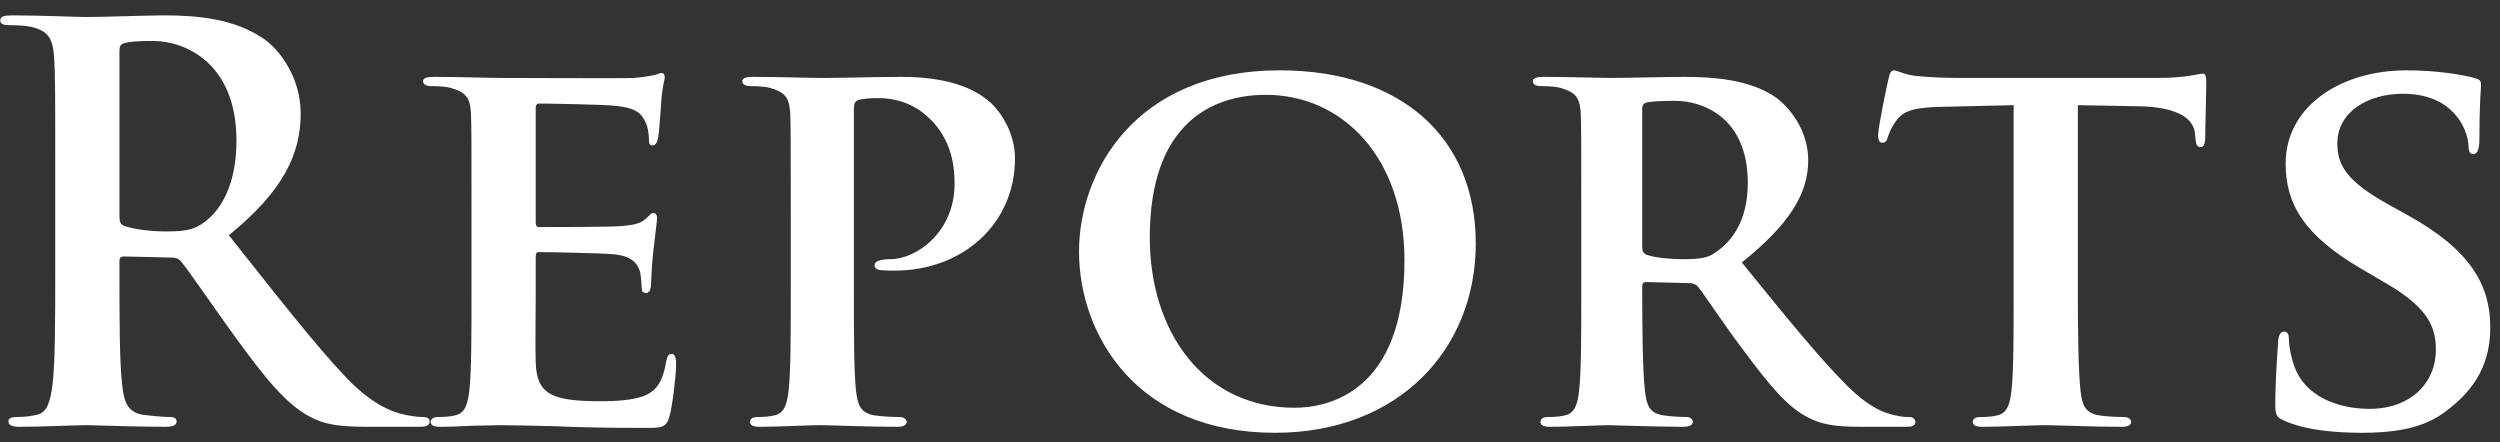
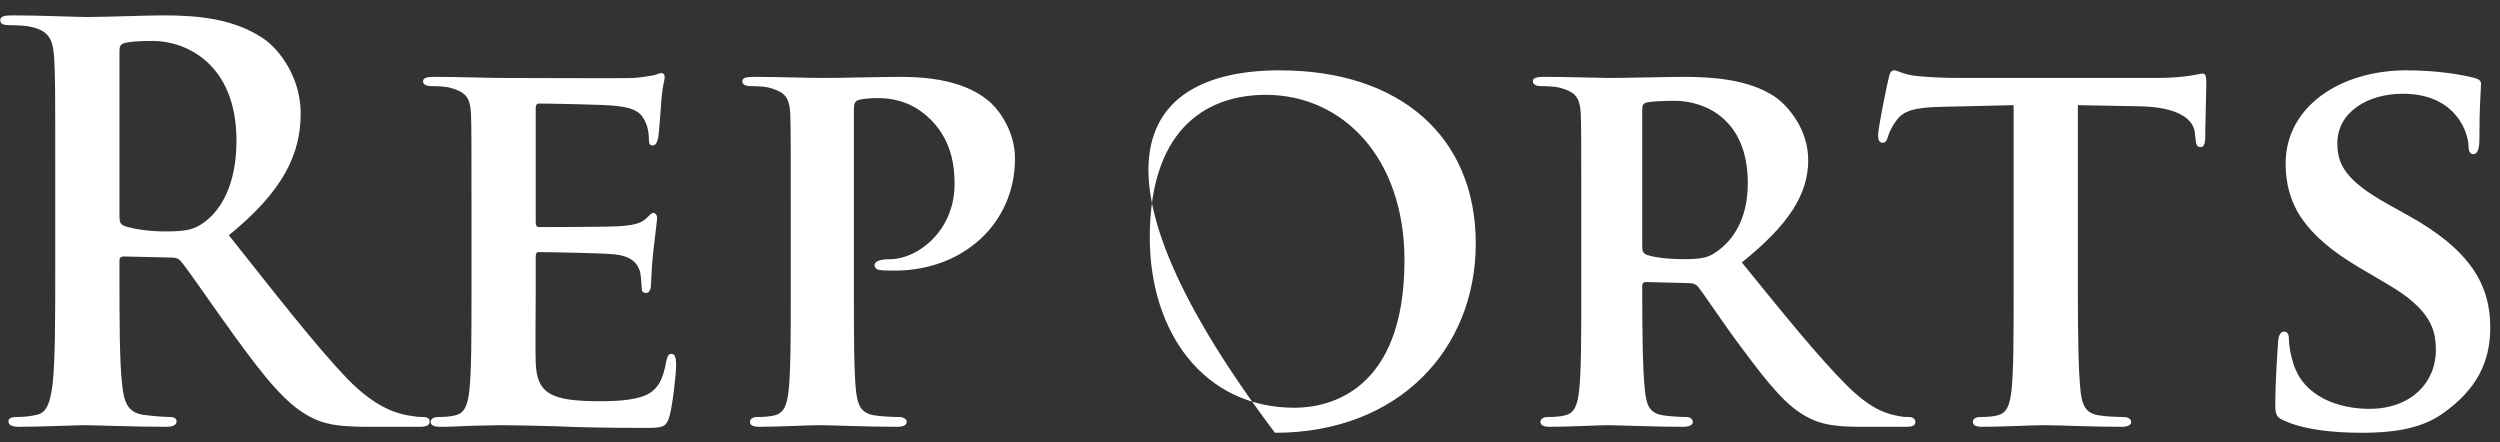
<svg xmlns="http://www.w3.org/2000/svg" width="147" height="26" viewBox="0 0 147 26" fill="none">
  <rect x="0" y="0" width="147" height="26" fill="#333333" stroke="none" />
-   <path d="M3.248 15.816V10.184C3.248 5.32 3.248 4.424 3.184 3.4C3.12 2.312 2.864 1.8 1.808 1.576C1.552 1.512 1.008 1.48 0.56 1.48C0.208 1.48 0.016 1.416 0.016 1.192C0.016 0.968 0.24 0.904 0.72 0.904C2.416 0.904 4.432 1 5.104 1C6.192 1 8.624 0.904 9.616 0.904C11.632 0.904 13.776 1.096 15.504 2.28C16.4 2.888 17.68 4.52 17.68 6.664C17.68 9.032 16.688 11.208 13.456 13.832C16.304 17.416 18.512 20.264 20.4 22.248C22.192 24.104 23.504 24.328 23.984 24.424C24.336 24.488 24.624 24.52 24.88 24.52C25.136 24.52 25.264 24.616 25.264 24.776C25.264 25.032 25.04 25.096 24.656 25.096H21.616C19.824 25.096 19.024 24.936 18.192 24.488C16.816 23.752 15.6 22.248 13.808 19.784C12.528 18.024 11.056 15.848 10.64 15.368C10.48 15.176 10.288 15.144 10.064 15.144L7.28 15.08C7.12 15.08 7.024 15.144 7.024 15.336V15.784C7.024 18.76 7.024 21.288 7.184 22.632C7.28 23.56 7.472 24.264 8.432 24.392C8.912 24.456 9.616 24.52 10 24.52C10.256 24.52 10.384 24.616 10.384 24.776C10.384 25 10.16 25.096 9.744 25.096C7.888 25.096 5.52 25 5.04 25C4.432 25 2.416 25.096 1.136 25.096C0.72 25.096 0.496 25 0.496 24.776C0.496 24.616 0.624 24.52 1.008 24.52C1.488 24.52 1.872 24.456 2.16 24.392C2.8 24.264 2.96 23.56 3.088 22.632C3.248 21.288 3.248 18.76 3.248 15.816ZM7.024 2.984V12.712C7.024 13.064 7.088 13.192 7.312 13.288C7.984 13.512 8.944 13.608 9.744 13.608C11.024 13.608 11.44 13.48 12.016 13.064C12.976 12.36 13.904 10.888 13.904 8.264C13.904 3.72 10.896 2.408 9.008 2.408C8.208 2.408 7.632 2.44 7.312 2.536C7.088 2.6 7.024 2.728 7.024 2.984ZM27.724 17.192V12.392C27.724 8.264 27.724 7.496 27.692 6.632C27.628 5.704 27.372 5.416 26.476 5.16C26.252 5.096 25.772 5.064 25.356 5.064C25.068 5.064 24.876 4.968 24.876 4.776C24.876 4.584 25.1 4.52 25.516 4.52C26.988 4.52 28.78 4.584 29.58 4.584C30.476 4.584 36.716 4.616 37.26 4.584C37.772 4.552 38.22 4.456 38.444 4.424C38.604 4.392 38.764 4.296 38.892 4.296C39.052 4.296 39.084 4.424 39.084 4.552C39.084 4.744 38.924 5.064 38.86 6.312C38.828 6.6 38.764 7.784 38.7 8.104C38.668 8.232 38.604 8.552 38.38 8.552C38.188 8.552 38.156 8.424 38.156 8.2C38.156 8.008 38.124 7.528 37.964 7.208C37.74 6.728 37.516 6.344 36.108 6.216C35.628 6.152 32.268 6.088 31.692 6.088C31.564 6.088 31.5 6.184 31.5 6.344V13.064C31.5 13.224 31.532 13.352 31.692 13.352C32.332 13.352 35.98 13.352 36.62 13.288C37.292 13.224 37.676 13.128 37.964 12.872C38.188 12.68 38.284 12.52 38.412 12.52C38.54 12.52 38.636 12.648 38.636 12.808C38.636 12.968 38.572 13.416 38.412 14.792C38.348 15.336 38.284 16.424 38.284 16.616C38.284 16.84 38.252 17.224 37.996 17.224C37.804 17.224 37.74 17.128 37.74 17C37.708 16.712 37.708 16.36 37.644 16.008C37.484 15.464 37.132 15.048 36.076 14.952C35.564 14.888 32.364 14.824 31.66 14.824C31.532 14.824 31.5 14.952 31.5 15.112V17.288C31.5 18.216 31.468 20.52 31.5 21.32C31.564 23.176 32.428 23.592 35.308 23.592C36.044 23.592 37.228 23.56 37.964 23.24C38.668 22.92 38.988 22.344 39.18 21.224C39.244 20.936 39.308 20.808 39.5 20.808C39.724 20.808 39.756 21.16 39.756 21.448C39.756 22.056 39.532 23.912 39.372 24.456C39.18 25.16 38.924 25.16 37.868 25.16C35.756 25.16 34.06 25.128 32.684 25.064C31.308 25.032 30.252 25 29.42 25C29.1 25 28.492 25.032 27.82 25.032C27.148 25.064 26.444 25.096 25.868 25.096C25.516 25.096 25.324 25 25.324 24.808C25.324 24.68 25.42 24.52 25.772 24.52C26.188 24.52 26.508 24.488 26.764 24.424C27.34 24.296 27.5 23.784 27.596 22.984C27.724 21.832 27.724 19.688 27.724 17.192ZM46.497 17.192V12.392C46.497 8.264 46.497 7.496 46.465 6.632C46.401 5.704 46.145 5.416 45.249 5.16C45.025 5.096 44.545 5.064 44.129 5.064C43.841 5.064 43.649 4.968 43.649 4.776C43.649 4.584 43.873 4.52 44.289 4.52C45.761 4.52 47.553 4.584 48.353 4.584C49.505 4.584 51.745 4.52 53.025 4.52C56.545 4.52 57.825 5.672 58.273 6.056C58.881 6.632 59.681 7.848 59.681 9.32C59.681 13.16 56.609 15.912 52.609 15.912C52.481 15.912 51.905 15.912 51.777 15.88C51.617 15.88 51.425 15.784 51.425 15.592C51.425 15.368 51.745 15.24 52.353 15.24C53.921 15.24 56.129 13.608 56.129 10.824C56.129 9.928 56.033 8.136 54.465 6.792C53.441 5.896 52.289 5.768 51.649 5.768C51.233 5.768 50.689 5.8 50.433 5.896C50.273 5.96 50.209 6.12 50.209 6.408V17.192C50.209 19.688 50.209 21.832 50.337 23.016C50.433 23.784 50.593 24.296 51.425 24.424C51.841 24.488 52.449 24.52 52.865 24.52C53.185 24.52 53.313 24.68 53.313 24.808C53.313 25 53.089 25.096 52.801 25.096C50.913 25.096 48.929 25 48.193 25C47.553 25 45.761 25.096 44.641 25.096C44.289 25.096 44.097 25 44.097 24.808C44.097 24.68 44.193 24.52 44.545 24.52C44.961 24.52 45.281 24.488 45.537 24.424C46.113 24.296 46.273 23.784 46.369 22.984C46.497 21.832 46.497 19.688 46.497 17.192ZM74.967 25.448C66.775 25.448 63.447 19.624 63.447 14.792C63.447 10.152 66.711 4.136 75.255 4.136C82.359 4.136 86.775 8.072 86.775 14.312C86.775 20.552 82.231 25.448 74.967 25.448ZM76.119 23.976C78.103 23.976 82.583 23.048 82.583 15.304C82.583 9.288 78.967 5.576 74.423 5.576C71.287 5.576 67.607 7.24 67.607 13.96C67.607 19.56 70.807 23.976 76.119 23.976ZM92.979 17.192V12.392C92.979 8.264 92.979 7.496 92.947 6.632C92.883 5.704 92.627 5.416 91.731 5.16C91.507 5.096 91.027 5.064 90.611 5.064C90.323 5.064 90.131 4.968 90.131 4.776C90.131 4.584 90.355 4.52 90.771 4.52C92.243 4.52 94.035 4.584 94.611 4.584C95.571 4.584 98.131 4.52 98.995 4.52C100.787 4.52 102.835 4.68 104.339 5.672C105.139 6.216 106.323 7.592 106.323 9.416C106.323 11.432 105.171 13.224 102.419 15.432C104.915 18.504 106.899 20.968 108.595 22.664C110.163 24.232 111.155 24.36 111.603 24.456C111.891 24.52 112.051 24.52 112.275 24.52C112.499 24.52 112.627 24.68 112.627 24.808C112.627 25.032 112.435 25.096 112.083 25.096H109.395C107.827 25.096 107.059 24.936 106.323 24.552C105.107 23.944 104.051 22.664 102.483 20.552C101.363 19.08 100.179 17.256 99.827 16.84C99.667 16.68 99.507 16.648 99.315 16.648L96.787 16.584C96.659 16.584 96.563 16.648 96.563 16.808V17.192C96.563 19.72 96.595 21.832 96.723 22.984C96.819 23.784 96.947 24.296 97.811 24.424C98.227 24.488 98.835 24.52 99.187 24.52C99.411 24.52 99.539 24.68 99.539 24.808C99.539 25 99.315 25.096 98.963 25.096C97.331 25.096 94.995 25 94.579 25C94.035 25 92.243 25.096 91.123 25.096C90.771 25.096 90.579 25 90.579 24.808C90.579 24.68 90.675 24.52 91.027 24.52C91.443 24.52 91.763 24.488 92.019 24.424C92.595 24.296 92.755 23.784 92.851 22.984C92.979 21.832 92.979 19.688 92.979 17.192ZM96.563 6.408V14.504C96.563 14.792 96.627 14.888 96.819 14.984C97.427 15.176 98.259 15.24 98.963 15.24C100.083 15.24 100.467 15.144 100.947 14.792C101.811 14.184 102.771 13 102.771 10.76C102.771 6.92 100.147 5.928 98.483 5.928C97.779 5.928 97.107 5.96 96.819 6.024C96.627 6.088 96.563 6.184 96.563 6.408ZM118.402 17.192V6.184L114.21 6.28C112.578 6.312 111.906 6.504 111.49 7.112C111.202 7.496 111.074 7.848 111.01 8.04C110.946 8.264 110.882 8.392 110.69 8.392C110.498 8.392 110.434 8.232 110.434 7.944C110.434 7.496 110.978 4.872 111.042 4.648C111.106 4.296 111.202 4.136 111.362 4.136C111.586 4.136 111.874 4.36 112.578 4.456C113.41 4.552 114.466 4.584 115.394 4.584H126.818C127.714 4.584 128.322 4.52 128.738 4.456C129.186 4.392 129.41 4.328 129.506 4.328C129.698 4.328 129.73 4.488 129.73 4.904C129.73 5.48 129.666 7.496 129.666 8.2C129.634 8.488 129.57 8.648 129.41 8.648C129.186 8.648 129.122 8.52 129.09 8.104L129.058 7.816C128.994 7.112 128.258 6.28 125.73 6.248L122.178 6.184V17.192C122.178 19.688 122.21 21.832 122.338 23.016C122.434 23.784 122.594 24.296 123.426 24.424C123.81 24.488 124.45 24.52 124.866 24.52C125.186 24.52 125.314 24.68 125.314 24.808C125.314 25 125.09 25.096 124.77 25.096C122.914 25.096 121.026 25 120.226 25C119.586 25 117.666 25.096 116.546 25.096C116.194 25.096 116.002 25 116.002 24.808C116.002 24.68 116.098 24.52 116.45 24.52C116.866 24.52 117.218 24.488 117.442 24.424C118.018 24.296 118.178 23.784 118.274 22.984C118.402 21.832 118.402 19.688 118.402 17.192ZM138.908 25.448C137.276 25.448 135.548 25.288 134.332 24.744C133.884 24.552 133.788 24.424 133.788 23.816C133.788 22.344 133.916 20.648 133.948 20.2C133.948 19.784 134.076 19.496 134.3 19.496C134.556 19.496 134.588 19.752 134.588 19.944C134.588 20.296 134.684 20.872 134.844 21.352C135.452 23.368 137.564 24.04 139.324 24.04C141.756 24.04 143.228 22.504 143.228 20.584C143.228 19.4 142.94 18.216 140.444 16.744L138.812 15.784C135.484 13.832 134.396 12.008 134.396 9.608C134.396 6.28 137.596 4.136 141.5 4.136C143.324 4.136 144.764 4.392 145.5 4.584C145.756 4.648 145.884 4.744 145.884 4.936C145.884 5.288 145.788 6.056 145.788 8.2C145.788 8.776 145.66 9.064 145.436 9.064C145.244 9.064 145.148 8.904 145.148 8.584C145.148 8.328 145.02 7.496 144.412 6.792C143.996 6.28 143.1 5.512 141.276 5.512C139.26 5.512 137.436 6.568 137.436 8.424C137.436 9.64 137.884 10.6 140.412 12.008L141.564 12.648C145.276 14.696 146.428 16.776 146.428 19.24C146.428 21.256 145.66 22.888 143.612 24.328C142.268 25.288 140.412 25.448 138.908 25.448Z" fill="white" />
+   <path d="M3.248 15.816V10.184C3.248 5.32 3.248 4.424 3.184 3.4C3.12 2.312 2.864 1.8 1.808 1.576C1.552 1.512 1.008 1.48 0.56 1.48C0.208 1.48 0.016 1.416 0.016 1.192C0.016 0.968 0.24 0.904 0.72 0.904C2.416 0.904 4.432 1 5.104 1C6.192 1 8.624 0.904 9.616 0.904C11.632 0.904 13.776 1.096 15.504 2.28C16.4 2.888 17.68 4.52 17.68 6.664C17.68 9.032 16.688 11.208 13.456 13.832C16.304 17.416 18.512 20.264 20.4 22.248C22.192 24.104 23.504 24.328 23.984 24.424C24.336 24.488 24.624 24.52 24.88 24.52C25.136 24.52 25.264 24.616 25.264 24.776C25.264 25.032 25.04 25.096 24.656 25.096H21.616C19.824 25.096 19.024 24.936 18.192 24.488C16.816 23.752 15.6 22.248 13.808 19.784C12.528 18.024 11.056 15.848 10.64 15.368C10.48 15.176 10.288 15.144 10.064 15.144L7.28 15.08C7.12 15.08 7.024 15.144 7.024 15.336V15.784C7.024 18.76 7.024 21.288 7.184 22.632C7.28 23.56 7.472 24.264 8.432 24.392C8.912 24.456 9.616 24.52 10 24.52C10.256 24.52 10.384 24.616 10.384 24.776C10.384 25 10.16 25.096 9.744 25.096C7.888 25.096 5.52 25 5.04 25C4.432 25 2.416 25.096 1.136 25.096C0.72 25.096 0.496 25 0.496 24.776C0.496 24.616 0.624 24.52 1.008 24.52C1.488 24.52 1.872 24.456 2.16 24.392C2.8 24.264 2.96 23.56 3.088 22.632C3.248 21.288 3.248 18.76 3.248 15.816ZM7.024 2.984V12.712C7.024 13.064 7.088 13.192 7.312 13.288C7.984 13.512 8.944 13.608 9.744 13.608C11.024 13.608 11.44 13.48 12.016 13.064C12.976 12.36 13.904 10.888 13.904 8.264C13.904 3.72 10.896 2.408 9.008 2.408C8.208 2.408 7.632 2.44 7.312 2.536C7.088 2.6 7.024 2.728 7.024 2.984ZM27.724 17.192V12.392C27.724 8.264 27.724 7.496 27.692 6.632C27.628 5.704 27.372 5.416 26.476 5.16C26.252 5.096 25.772 5.064 25.356 5.064C25.068 5.064 24.876 4.968 24.876 4.776C24.876 4.584 25.1 4.52 25.516 4.52C26.988 4.52 28.78 4.584 29.58 4.584C30.476 4.584 36.716 4.616 37.26 4.584C37.772 4.552 38.22 4.456 38.444 4.424C38.604 4.392 38.764 4.296 38.892 4.296C39.052 4.296 39.084 4.424 39.084 4.552C39.084 4.744 38.924 5.064 38.86 6.312C38.828 6.6 38.764 7.784 38.7 8.104C38.668 8.232 38.604 8.552 38.38 8.552C38.188 8.552 38.156 8.424 38.156 8.2C38.156 8.008 38.124 7.528 37.964 7.208C37.74 6.728 37.516 6.344 36.108 6.216C35.628 6.152 32.268 6.088 31.692 6.088C31.564 6.088 31.5 6.184 31.5 6.344V13.064C31.5 13.224 31.532 13.352 31.692 13.352C32.332 13.352 35.98 13.352 36.62 13.288C37.292 13.224 37.676 13.128 37.964 12.872C38.188 12.68 38.284 12.52 38.412 12.52C38.54 12.52 38.636 12.648 38.636 12.808C38.636 12.968 38.572 13.416 38.412 14.792C38.348 15.336 38.284 16.424 38.284 16.616C38.284 16.84 38.252 17.224 37.996 17.224C37.804 17.224 37.74 17.128 37.74 17C37.708 16.712 37.708 16.36 37.644 16.008C37.484 15.464 37.132 15.048 36.076 14.952C35.564 14.888 32.364 14.824 31.66 14.824C31.532 14.824 31.5 14.952 31.5 15.112V17.288C31.5 18.216 31.468 20.52 31.5 21.32C31.564 23.176 32.428 23.592 35.308 23.592C36.044 23.592 37.228 23.56 37.964 23.24C38.668 22.92 38.988 22.344 39.18 21.224C39.244 20.936 39.308 20.808 39.5 20.808C39.724 20.808 39.756 21.16 39.756 21.448C39.756 22.056 39.532 23.912 39.372 24.456C39.18 25.16 38.924 25.16 37.868 25.16C35.756 25.16 34.06 25.128 32.684 25.064C31.308 25.032 30.252 25 29.42 25C29.1 25 28.492 25.032 27.82 25.032C27.148 25.064 26.444 25.096 25.868 25.096C25.516 25.096 25.324 25 25.324 24.808C25.324 24.68 25.42 24.52 25.772 24.52C26.188 24.52 26.508 24.488 26.764 24.424C27.34 24.296 27.5 23.784 27.596 22.984C27.724 21.832 27.724 19.688 27.724 17.192ZM46.497 17.192V12.392C46.497 8.264 46.497 7.496 46.465 6.632C46.401 5.704 46.145 5.416 45.249 5.16C45.025 5.096 44.545 5.064 44.129 5.064C43.841 5.064 43.649 4.968 43.649 4.776C43.649 4.584 43.873 4.52 44.289 4.52C45.761 4.52 47.553 4.584 48.353 4.584C49.505 4.584 51.745 4.52 53.025 4.52C56.545 4.52 57.825 5.672 58.273 6.056C58.881 6.632 59.681 7.848 59.681 9.32C59.681 13.16 56.609 15.912 52.609 15.912C52.481 15.912 51.905 15.912 51.777 15.88C51.617 15.88 51.425 15.784 51.425 15.592C51.425 15.368 51.745 15.24 52.353 15.24C53.921 15.24 56.129 13.608 56.129 10.824C56.129 9.928 56.033 8.136 54.465 6.792C53.441 5.896 52.289 5.768 51.649 5.768C51.233 5.768 50.689 5.8 50.433 5.896C50.273 5.96 50.209 6.12 50.209 6.408V17.192C50.209 19.688 50.209 21.832 50.337 23.016C50.433 23.784 50.593 24.296 51.425 24.424C51.841 24.488 52.449 24.52 52.865 24.52C53.185 24.52 53.313 24.68 53.313 24.808C53.313 25 53.089 25.096 52.801 25.096C50.913 25.096 48.929 25 48.193 25C47.553 25 45.761 25.096 44.641 25.096C44.289 25.096 44.097 25 44.097 24.808C44.097 24.68 44.193 24.52 44.545 24.52C44.961 24.52 45.281 24.488 45.537 24.424C46.113 24.296 46.273 23.784 46.369 22.984C46.497 21.832 46.497 19.688 46.497 17.192ZM74.967 25.448C63.447 10.152 66.711 4.136 75.255 4.136C82.359 4.136 86.775 8.072 86.775 14.312C86.775 20.552 82.231 25.448 74.967 25.448ZM76.119 23.976C78.103 23.976 82.583 23.048 82.583 15.304C82.583 9.288 78.967 5.576 74.423 5.576C71.287 5.576 67.607 7.24 67.607 13.96C67.607 19.56 70.807 23.976 76.119 23.976ZM92.979 17.192V12.392C92.979 8.264 92.979 7.496 92.947 6.632C92.883 5.704 92.627 5.416 91.731 5.16C91.507 5.096 91.027 5.064 90.611 5.064C90.323 5.064 90.131 4.968 90.131 4.776C90.131 4.584 90.355 4.52 90.771 4.52C92.243 4.52 94.035 4.584 94.611 4.584C95.571 4.584 98.131 4.52 98.995 4.52C100.787 4.52 102.835 4.68 104.339 5.672C105.139 6.216 106.323 7.592 106.323 9.416C106.323 11.432 105.171 13.224 102.419 15.432C104.915 18.504 106.899 20.968 108.595 22.664C110.163 24.232 111.155 24.36 111.603 24.456C111.891 24.52 112.051 24.52 112.275 24.52C112.499 24.52 112.627 24.68 112.627 24.808C112.627 25.032 112.435 25.096 112.083 25.096H109.395C107.827 25.096 107.059 24.936 106.323 24.552C105.107 23.944 104.051 22.664 102.483 20.552C101.363 19.08 100.179 17.256 99.827 16.84C99.667 16.68 99.507 16.648 99.315 16.648L96.787 16.584C96.659 16.584 96.563 16.648 96.563 16.808V17.192C96.563 19.72 96.595 21.832 96.723 22.984C96.819 23.784 96.947 24.296 97.811 24.424C98.227 24.488 98.835 24.52 99.187 24.52C99.411 24.52 99.539 24.68 99.539 24.808C99.539 25 99.315 25.096 98.963 25.096C97.331 25.096 94.995 25 94.579 25C94.035 25 92.243 25.096 91.123 25.096C90.771 25.096 90.579 25 90.579 24.808C90.579 24.68 90.675 24.52 91.027 24.52C91.443 24.52 91.763 24.488 92.019 24.424C92.595 24.296 92.755 23.784 92.851 22.984C92.979 21.832 92.979 19.688 92.979 17.192ZM96.563 6.408V14.504C96.563 14.792 96.627 14.888 96.819 14.984C97.427 15.176 98.259 15.24 98.963 15.24C100.083 15.24 100.467 15.144 100.947 14.792C101.811 14.184 102.771 13 102.771 10.76C102.771 6.92 100.147 5.928 98.483 5.928C97.779 5.928 97.107 5.96 96.819 6.024C96.627 6.088 96.563 6.184 96.563 6.408ZM118.402 17.192V6.184L114.21 6.28C112.578 6.312 111.906 6.504 111.49 7.112C111.202 7.496 111.074 7.848 111.01 8.04C110.946 8.264 110.882 8.392 110.69 8.392C110.498 8.392 110.434 8.232 110.434 7.944C110.434 7.496 110.978 4.872 111.042 4.648C111.106 4.296 111.202 4.136 111.362 4.136C111.586 4.136 111.874 4.36 112.578 4.456C113.41 4.552 114.466 4.584 115.394 4.584H126.818C127.714 4.584 128.322 4.52 128.738 4.456C129.186 4.392 129.41 4.328 129.506 4.328C129.698 4.328 129.73 4.488 129.73 4.904C129.73 5.48 129.666 7.496 129.666 8.2C129.634 8.488 129.57 8.648 129.41 8.648C129.186 8.648 129.122 8.52 129.09 8.104L129.058 7.816C128.994 7.112 128.258 6.28 125.73 6.248L122.178 6.184V17.192C122.178 19.688 122.21 21.832 122.338 23.016C122.434 23.784 122.594 24.296 123.426 24.424C123.81 24.488 124.45 24.52 124.866 24.52C125.186 24.52 125.314 24.68 125.314 24.808C125.314 25 125.09 25.096 124.77 25.096C122.914 25.096 121.026 25 120.226 25C119.586 25 117.666 25.096 116.546 25.096C116.194 25.096 116.002 25 116.002 24.808C116.002 24.68 116.098 24.52 116.45 24.52C116.866 24.52 117.218 24.488 117.442 24.424C118.018 24.296 118.178 23.784 118.274 22.984C118.402 21.832 118.402 19.688 118.402 17.192ZM138.908 25.448C137.276 25.448 135.548 25.288 134.332 24.744C133.884 24.552 133.788 24.424 133.788 23.816C133.788 22.344 133.916 20.648 133.948 20.2C133.948 19.784 134.076 19.496 134.3 19.496C134.556 19.496 134.588 19.752 134.588 19.944C134.588 20.296 134.684 20.872 134.844 21.352C135.452 23.368 137.564 24.04 139.324 24.04C141.756 24.04 143.228 22.504 143.228 20.584C143.228 19.4 142.94 18.216 140.444 16.744L138.812 15.784C135.484 13.832 134.396 12.008 134.396 9.608C134.396 6.28 137.596 4.136 141.5 4.136C143.324 4.136 144.764 4.392 145.5 4.584C145.756 4.648 145.884 4.744 145.884 4.936C145.884 5.288 145.788 6.056 145.788 8.2C145.788 8.776 145.66 9.064 145.436 9.064C145.244 9.064 145.148 8.904 145.148 8.584C145.148 8.328 145.02 7.496 144.412 6.792C143.996 6.28 143.1 5.512 141.276 5.512C139.26 5.512 137.436 6.568 137.436 8.424C137.436 9.64 137.884 10.6 140.412 12.008L141.564 12.648C145.276 14.696 146.428 16.776 146.428 19.24C146.428 21.256 145.66 22.888 143.612 24.328C142.268 25.288 140.412 25.448 138.908 25.448Z" fill="white" />
</svg>